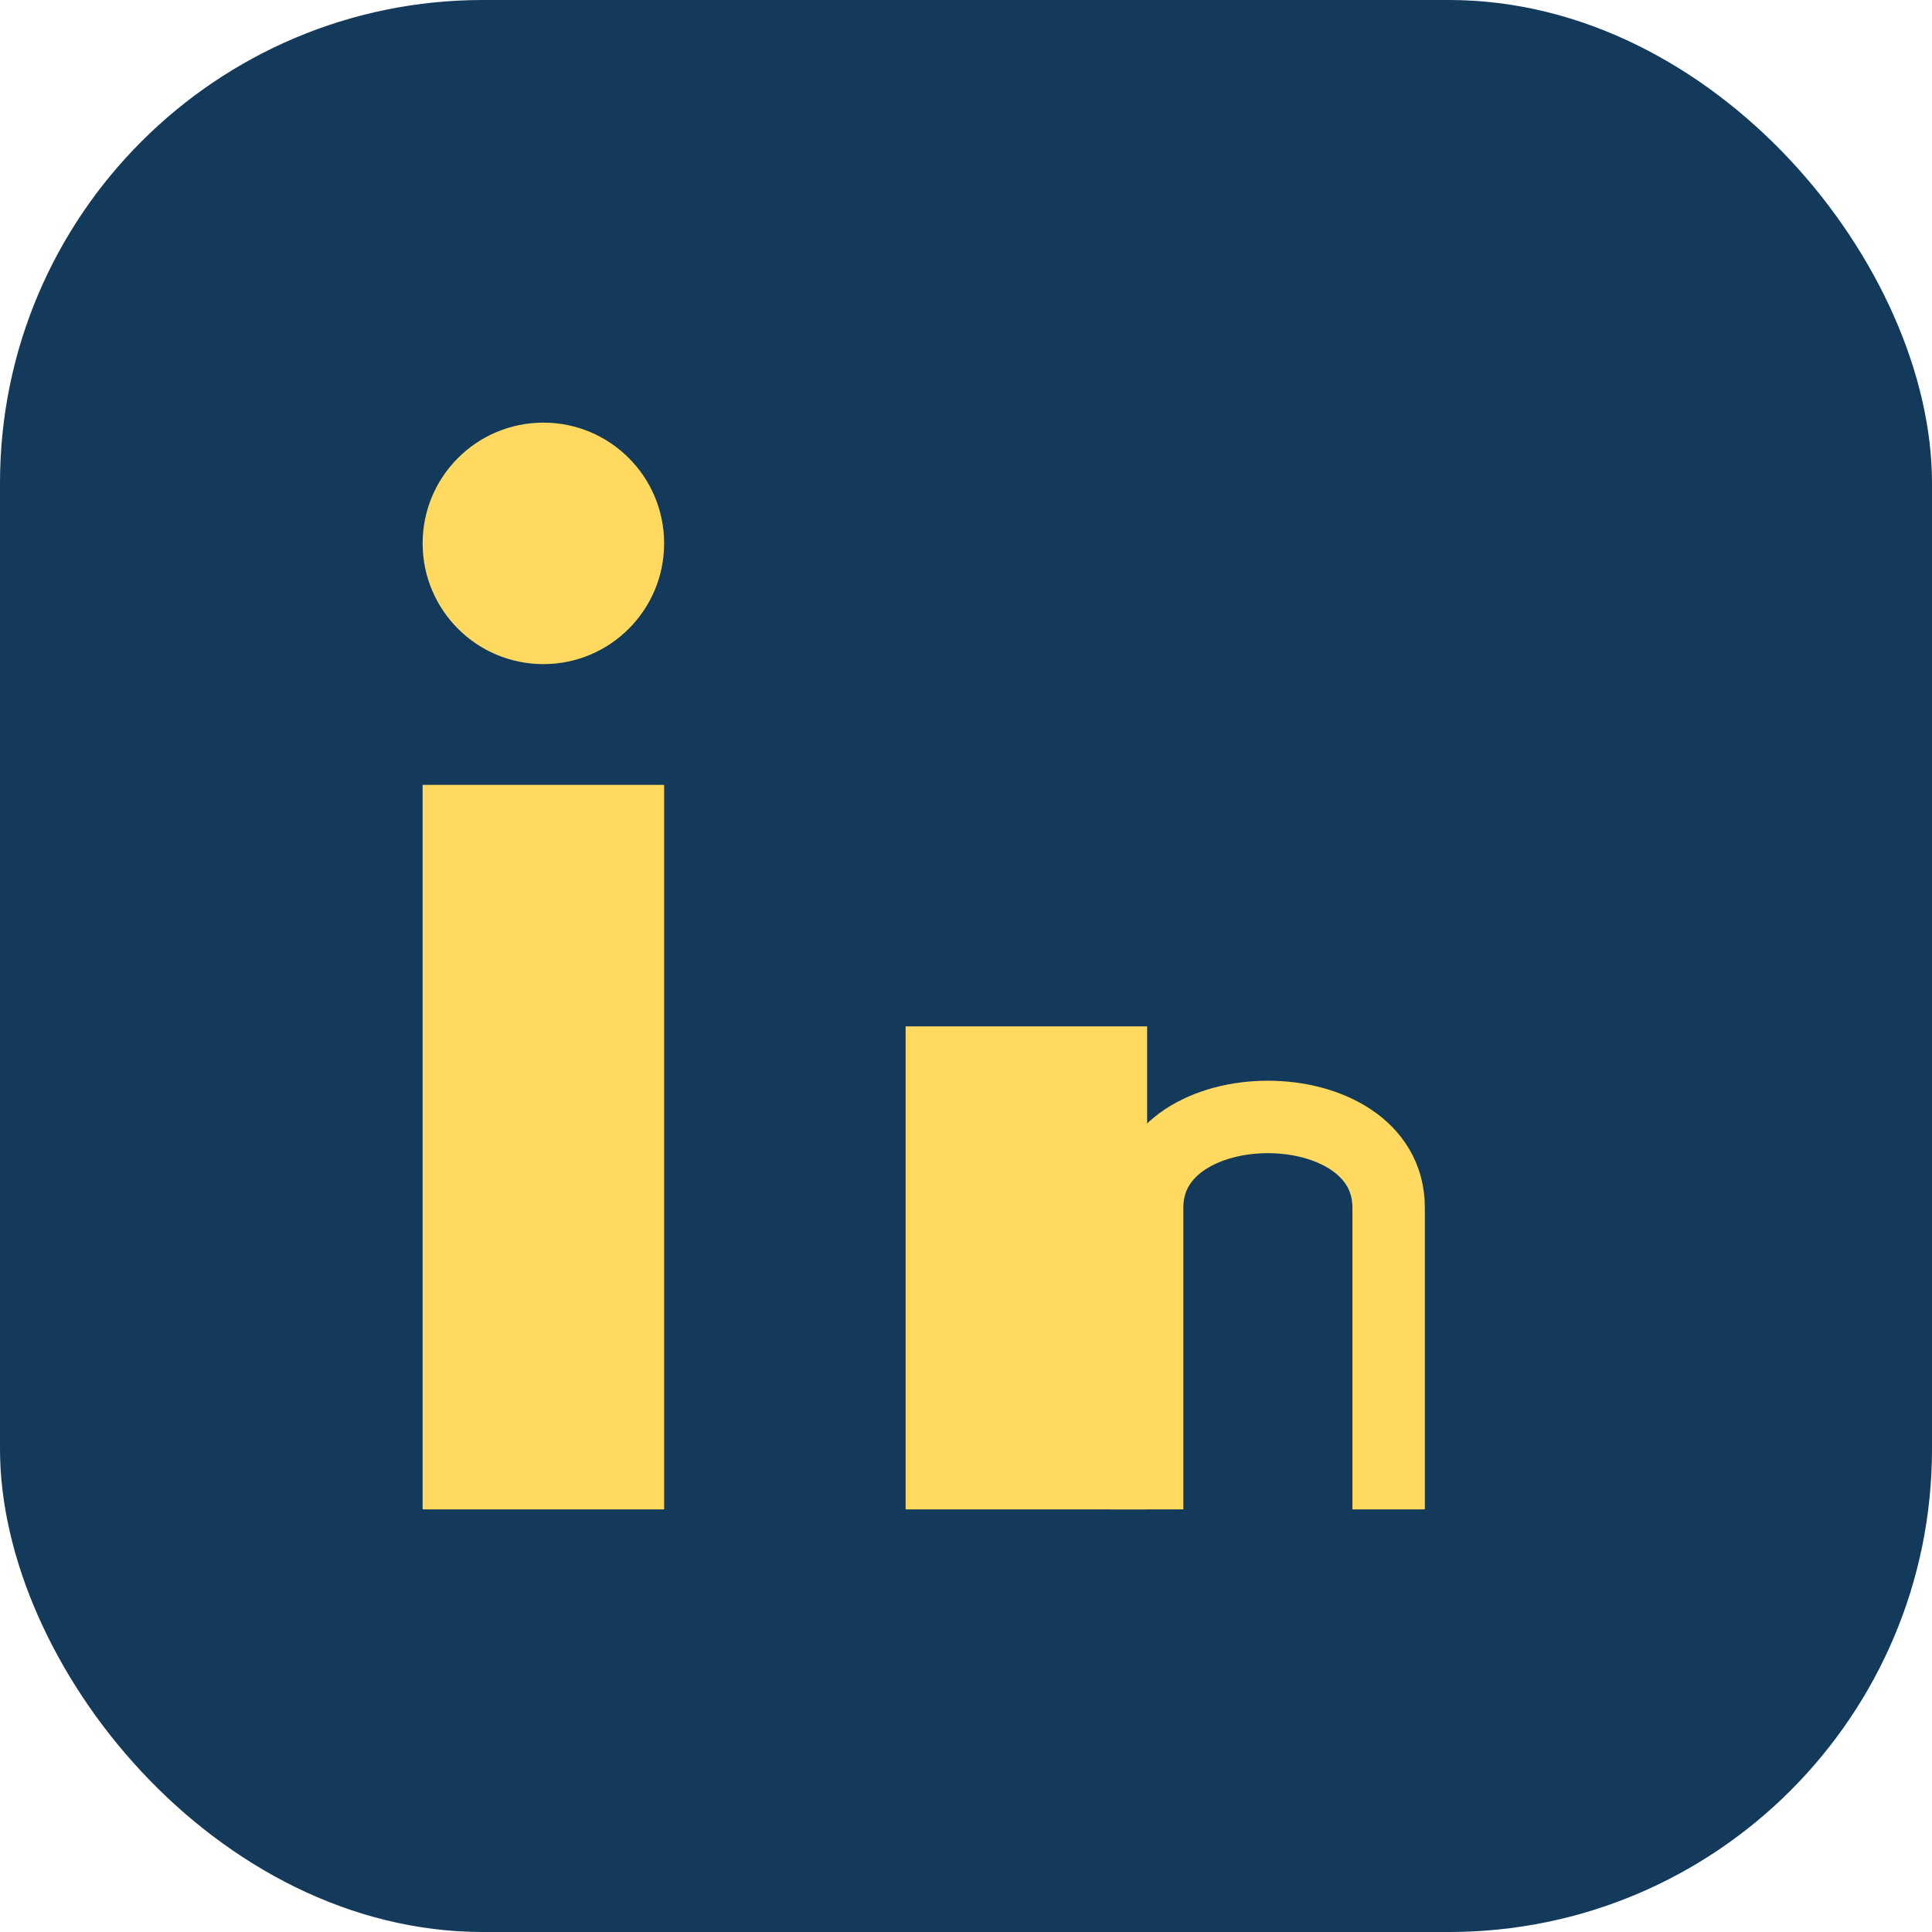
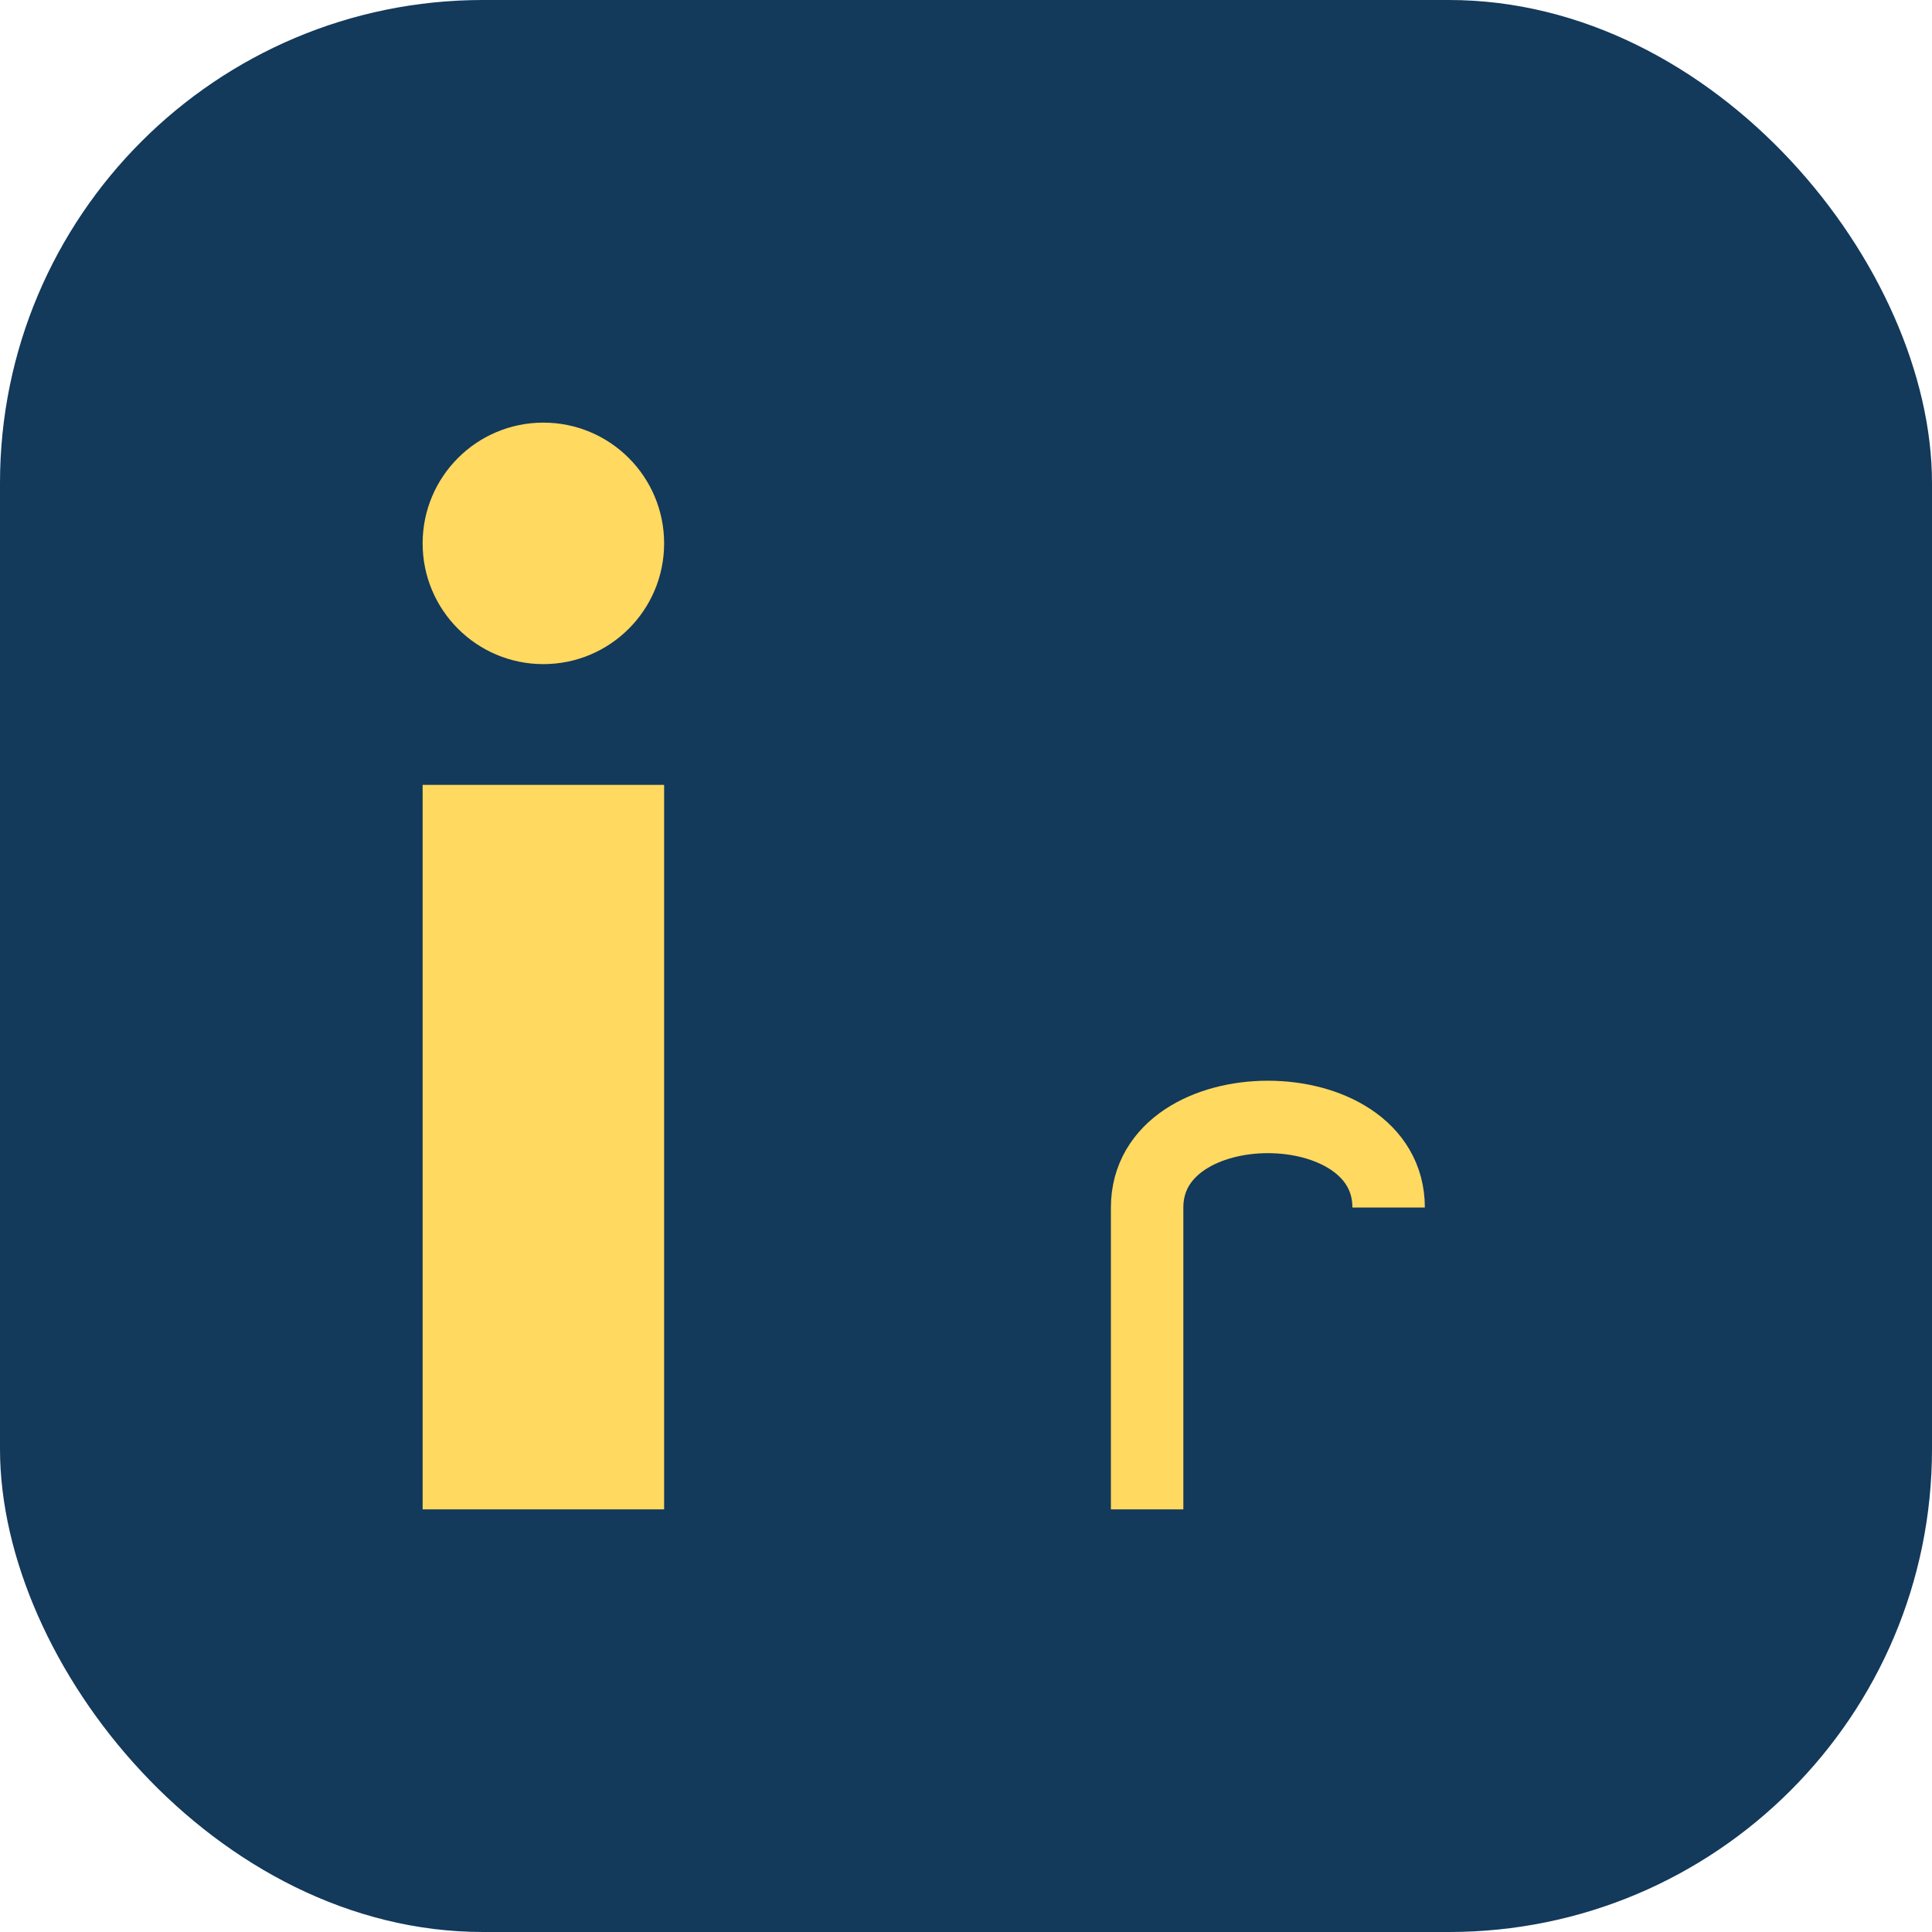
<svg xmlns="http://www.w3.org/2000/svg" width="32" height="32" viewBox="0 0 32 32">
  <rect width="32" height="32" rx="8" fill="#13395B" />
  <rect x="7" y="13" width="4" height="12" fill="#FFD960" />
  <circle cx="9" cy="9" r="2" fill="#FFD960" />
-   <rect x="15" y="17" width="4" height="8" fill="#FFD960" />
-   <path d="M19 25v-5c0-2 4-2 4 0v5" stroke="#FFD960" stroke-width="1.2" fill="none" />
+   <path d="M19 25v-5c0-2 4-2 4 0" stroke="#FFD960" stroke-width="1.2" fill="none" />
</svg>